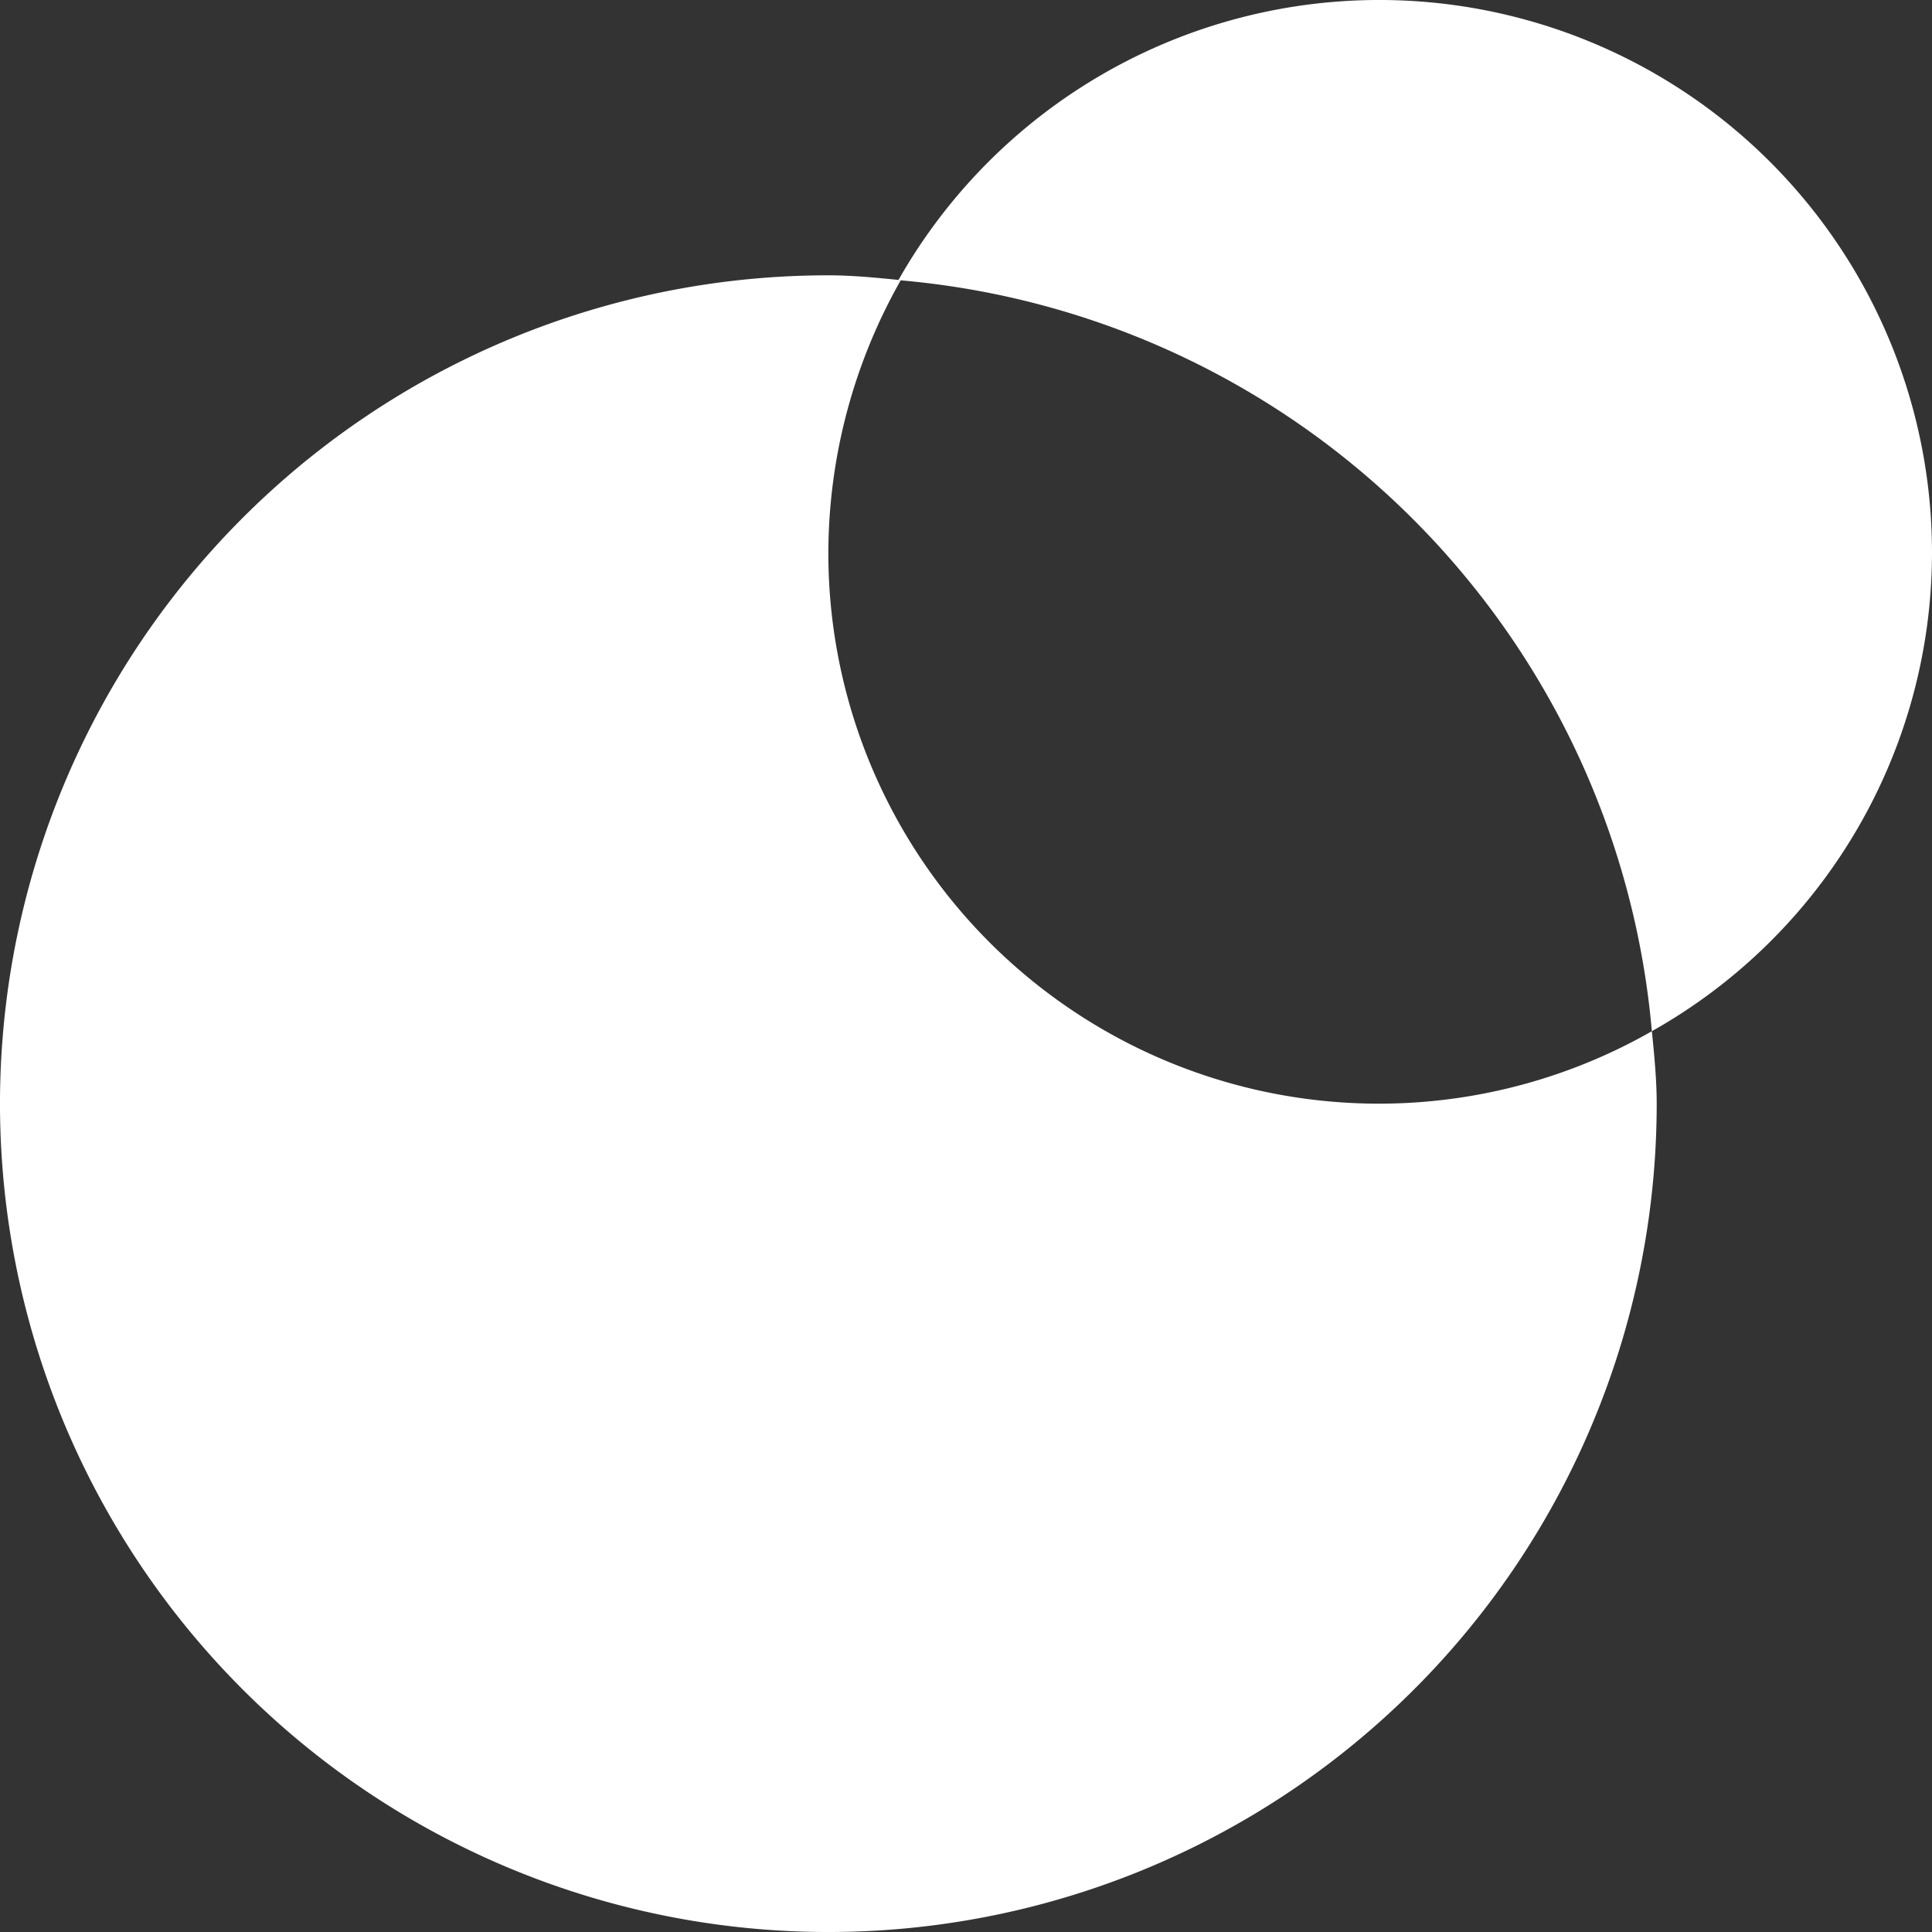
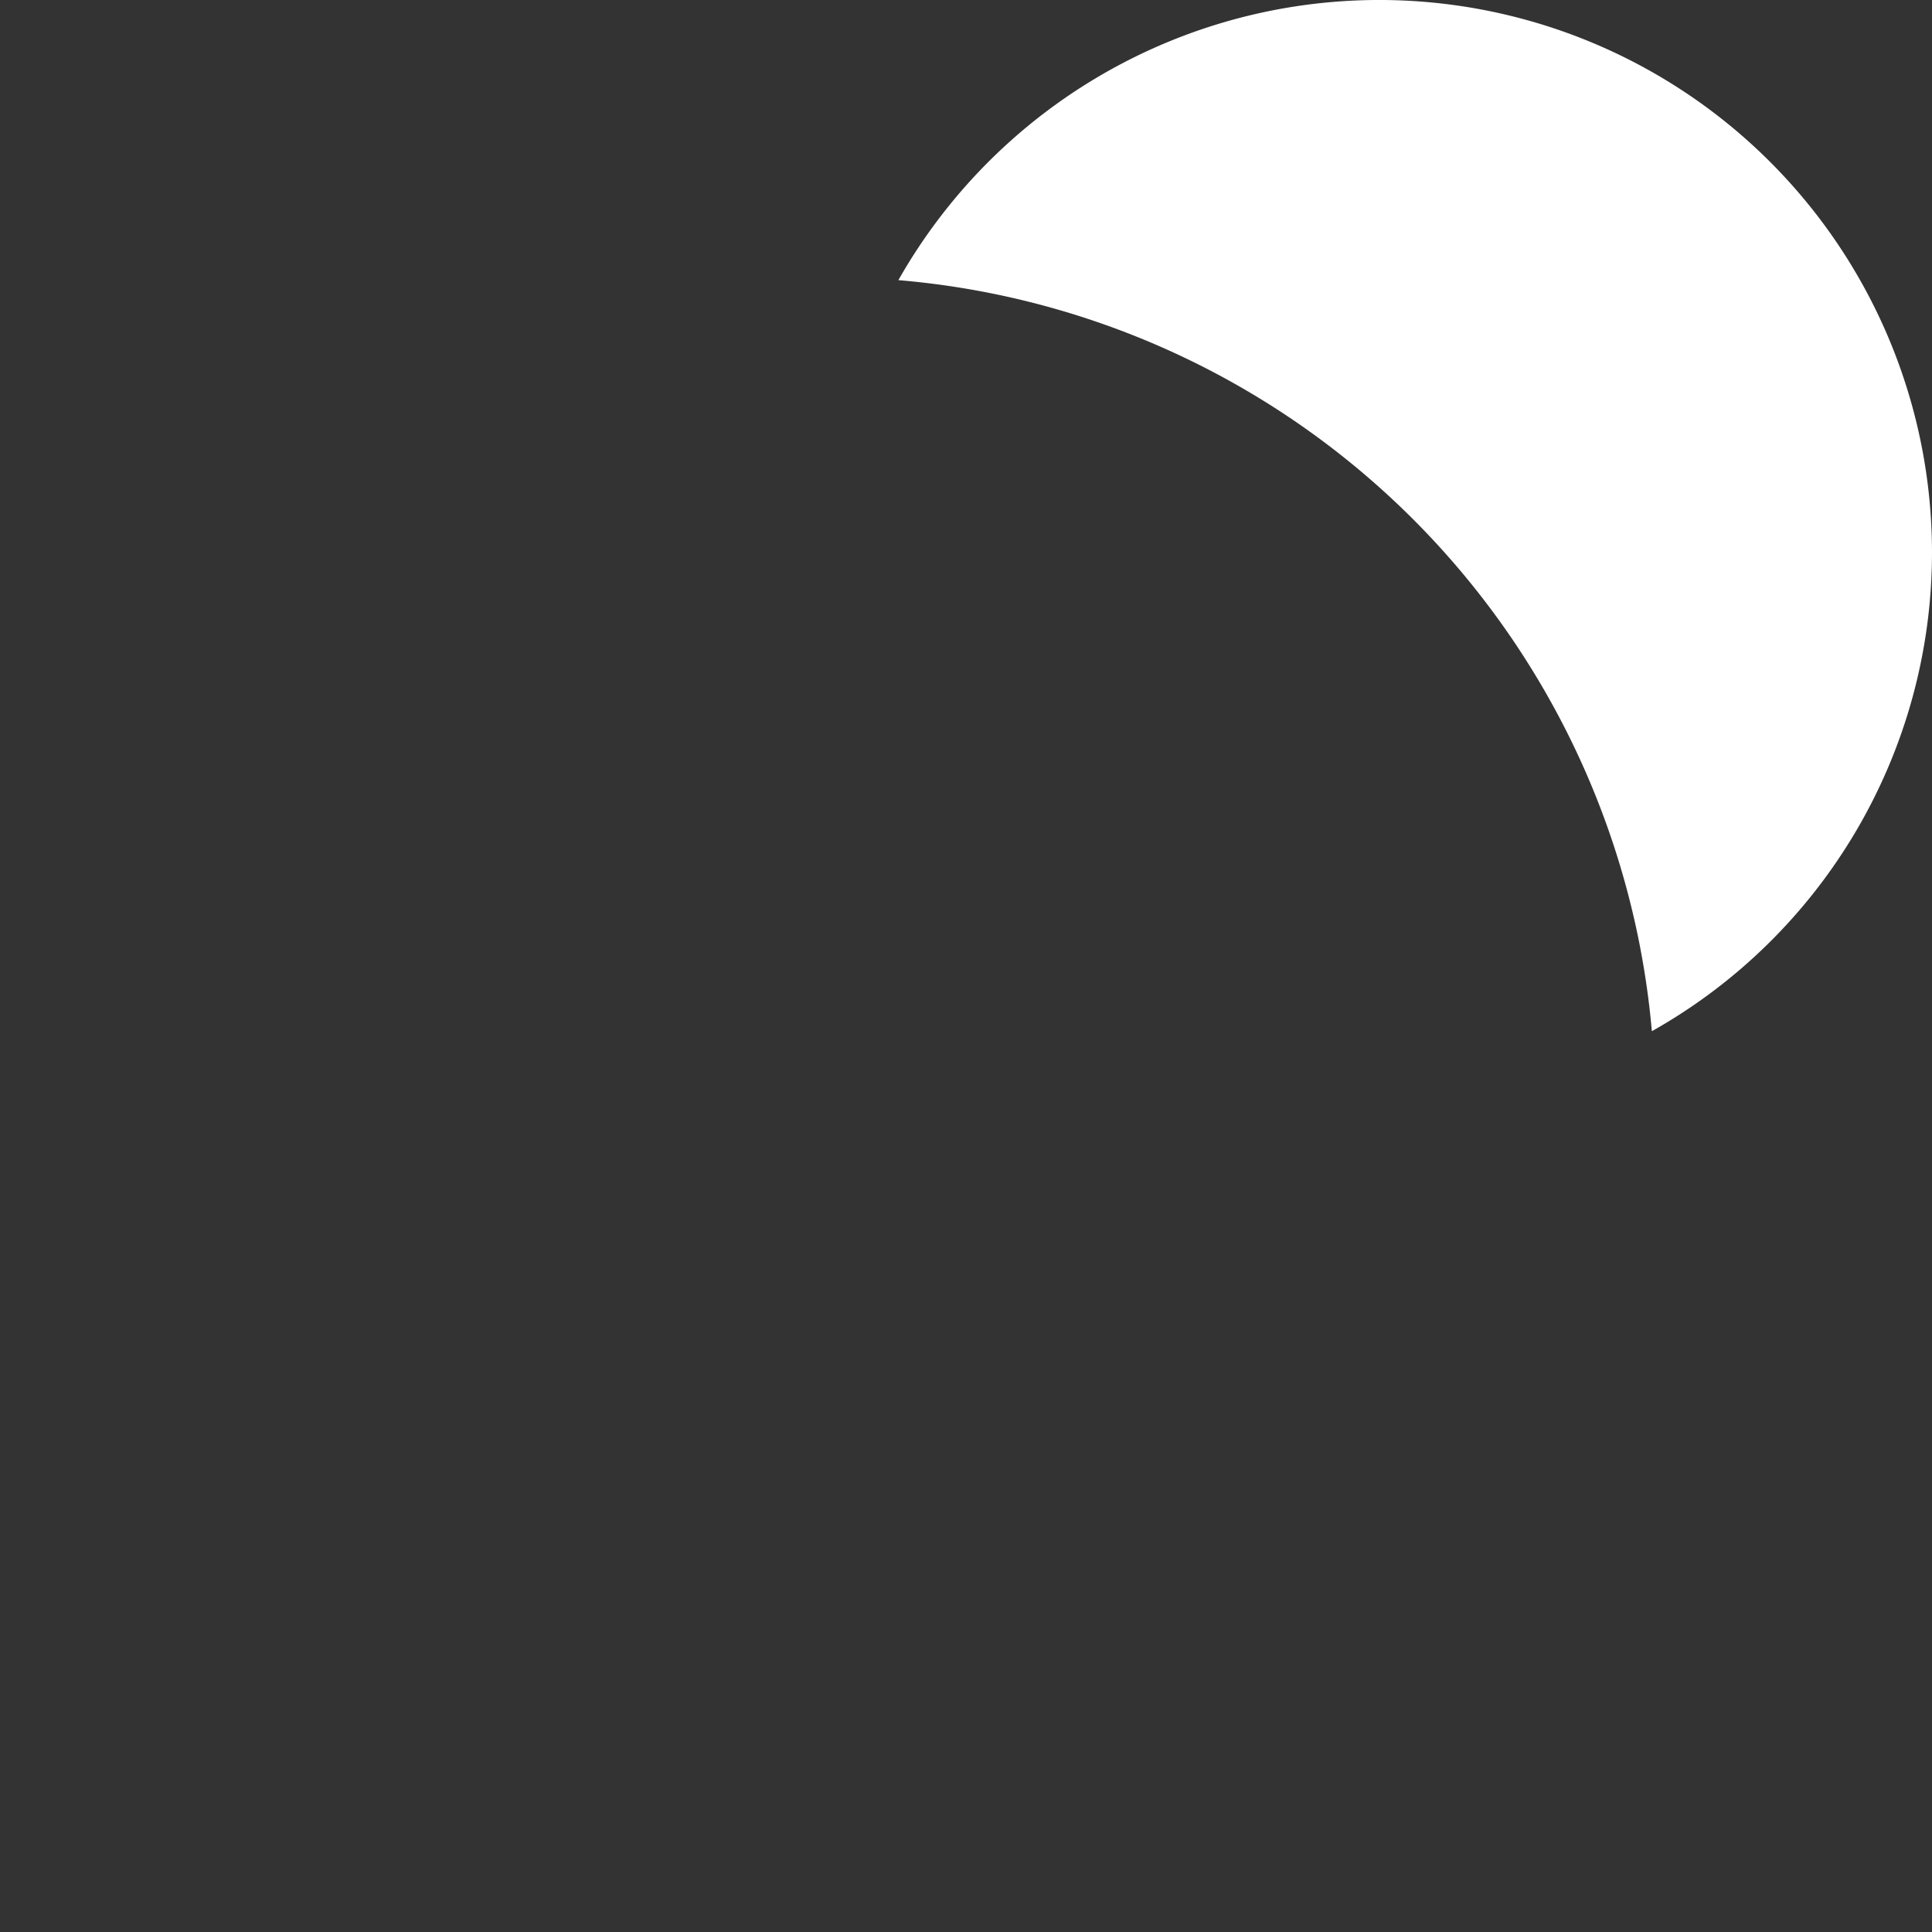
<svg xmlns="http://www.w3.org/2000/svg" width="155.421" height="155.421" viewBox="0 0 155.421 155.421">
  <rect x="0" y="0" width="155.421" height="155.421" fill="#333333" stroke="none" />
  <g id="Integrate" transform="translate(-10 -10)">
-     <path id="Path_71" data-name="Path 71" d="M76.637,43.742a44.636,44.636,0,0,1,5.828-21.953c-1.943-.194-3.886-.389-5.828-.389a66.637,66.637,0,1,0,66.637,66.637c0-1.943-.194-3.886-.389-5.828A44.288,44.288,0,0,1,76.637,43.742Z" transform="translate(0 10.748)" fill="#fff" />
    <path id="Path_72" data-name="Path 72" d="M130.35,54.489A44.467,44.467,0,0,0,47.2,32.536a66.462,66.462,0,0,1,60.614,60.42A44.2,44.2,0,0,0,130.35,54.489Z" transform="translate(35.071)" fill="#fff" />
  </g>
</svg>